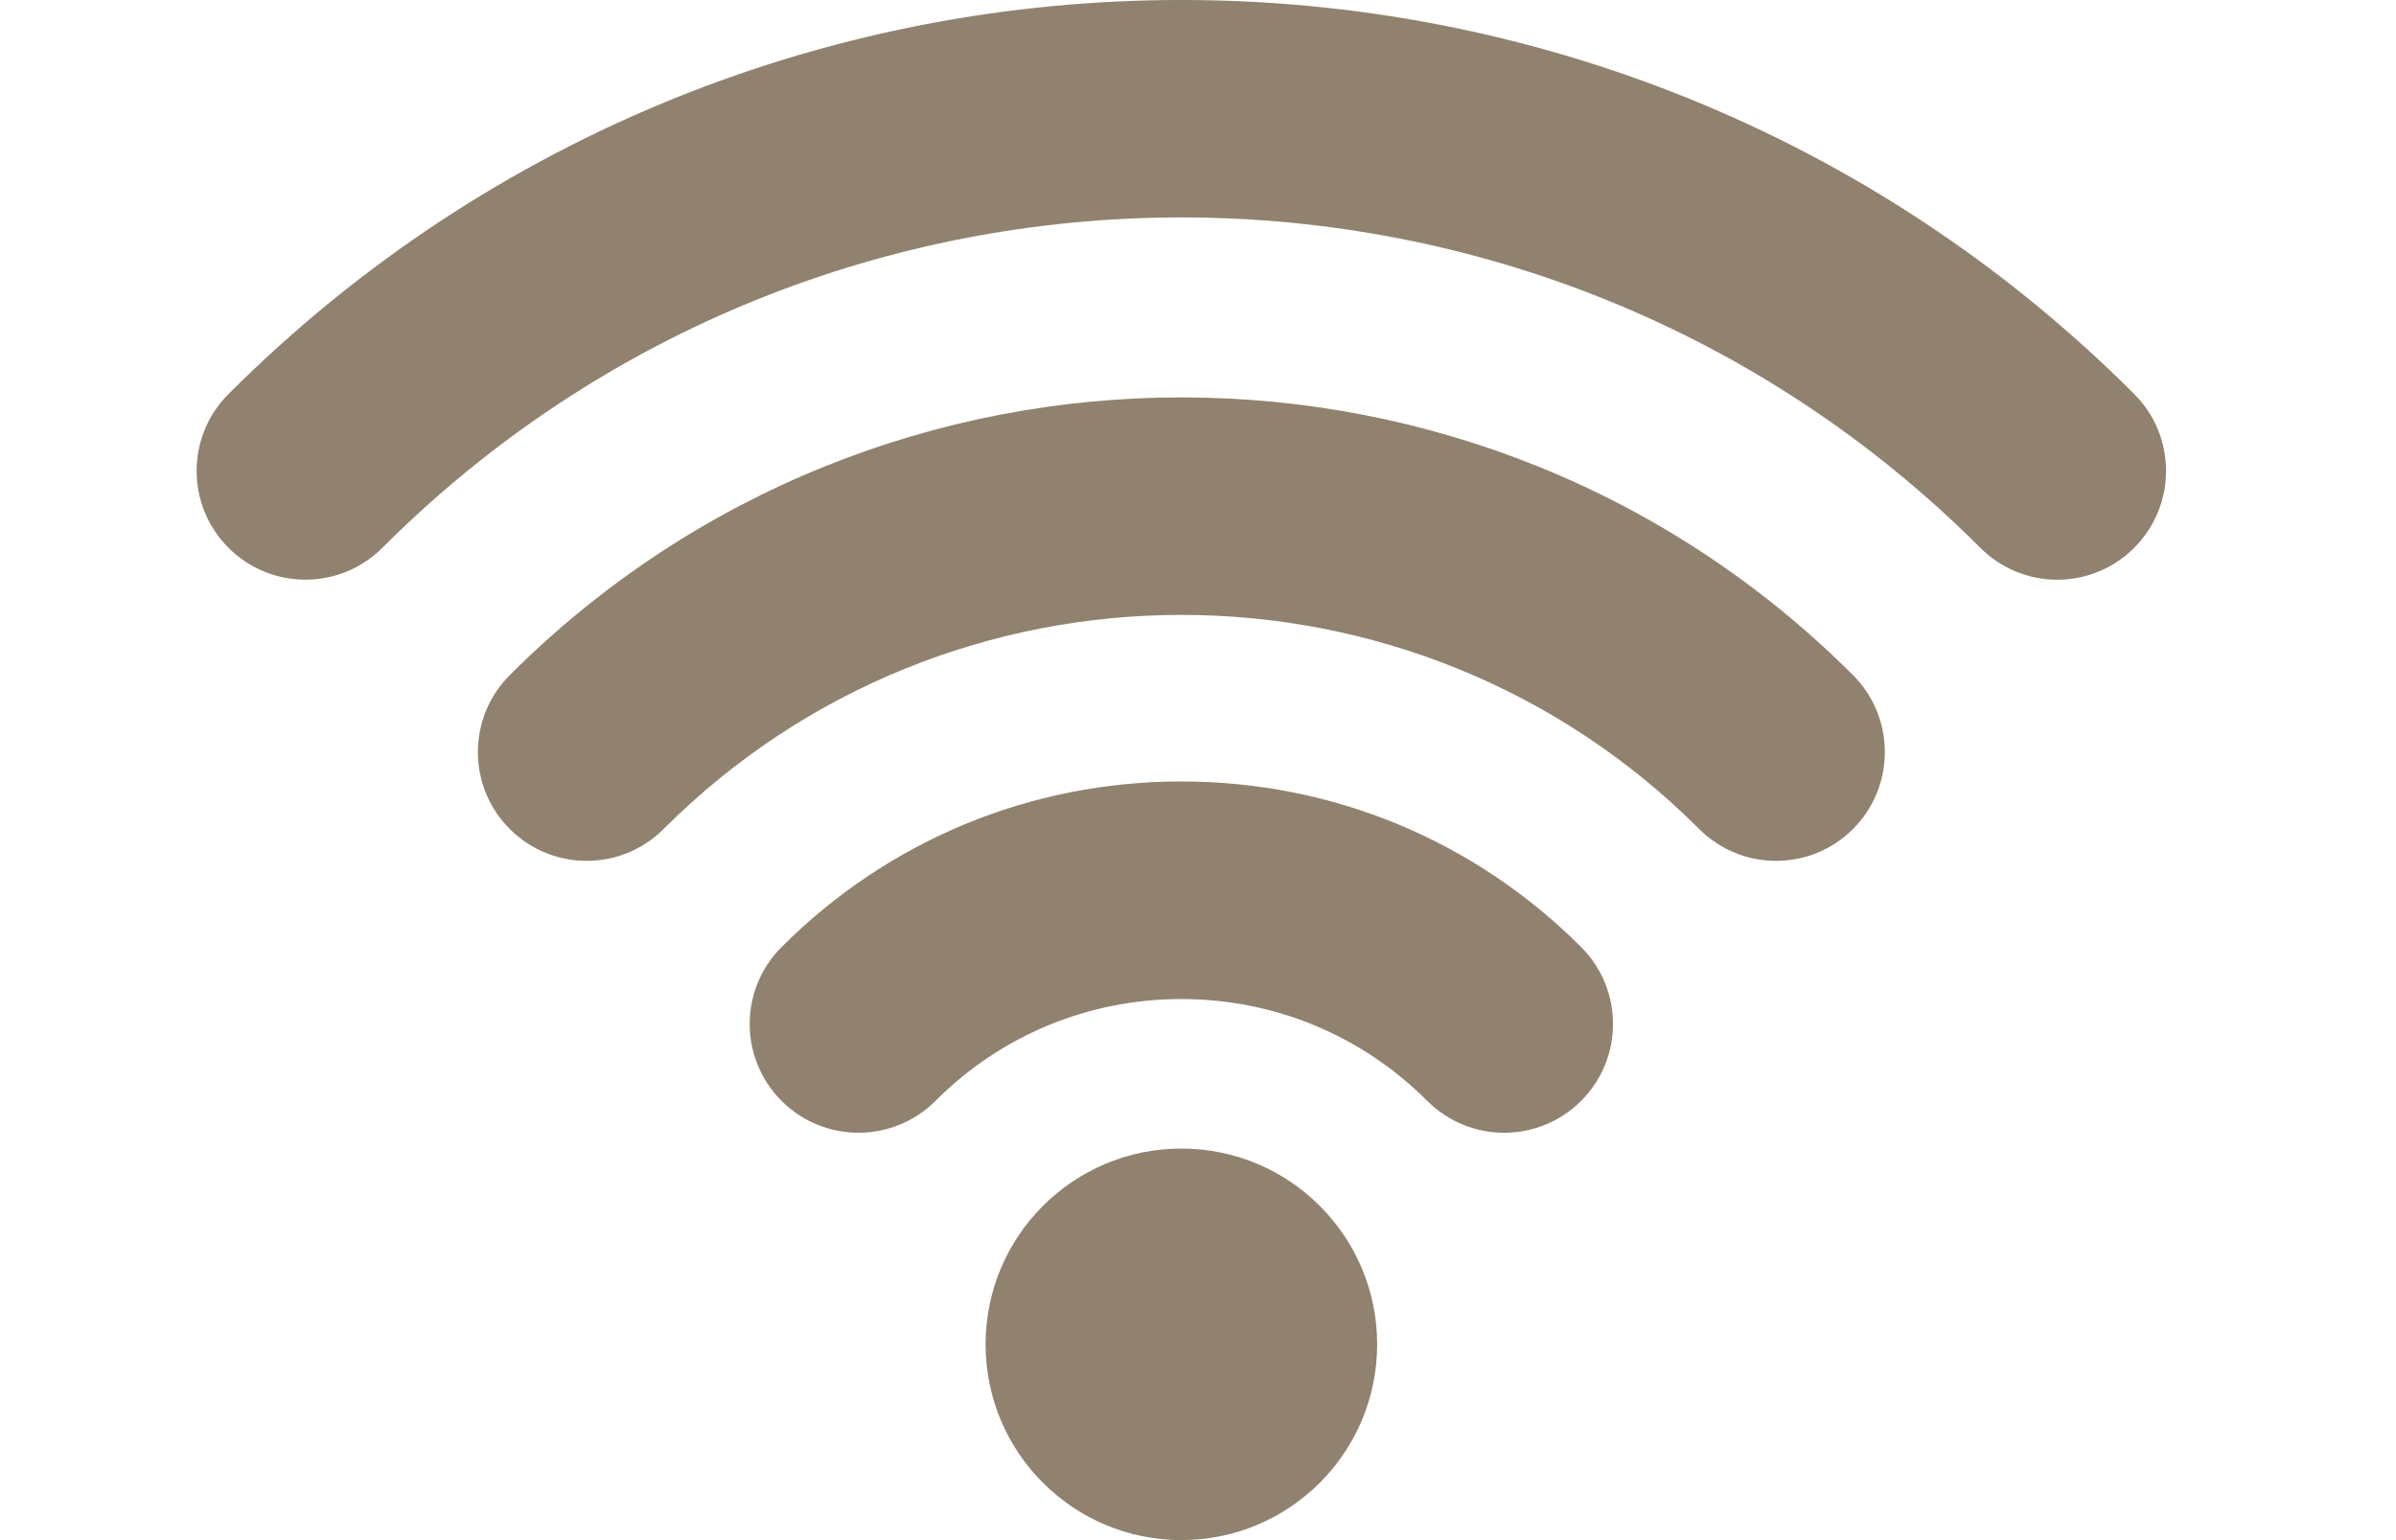
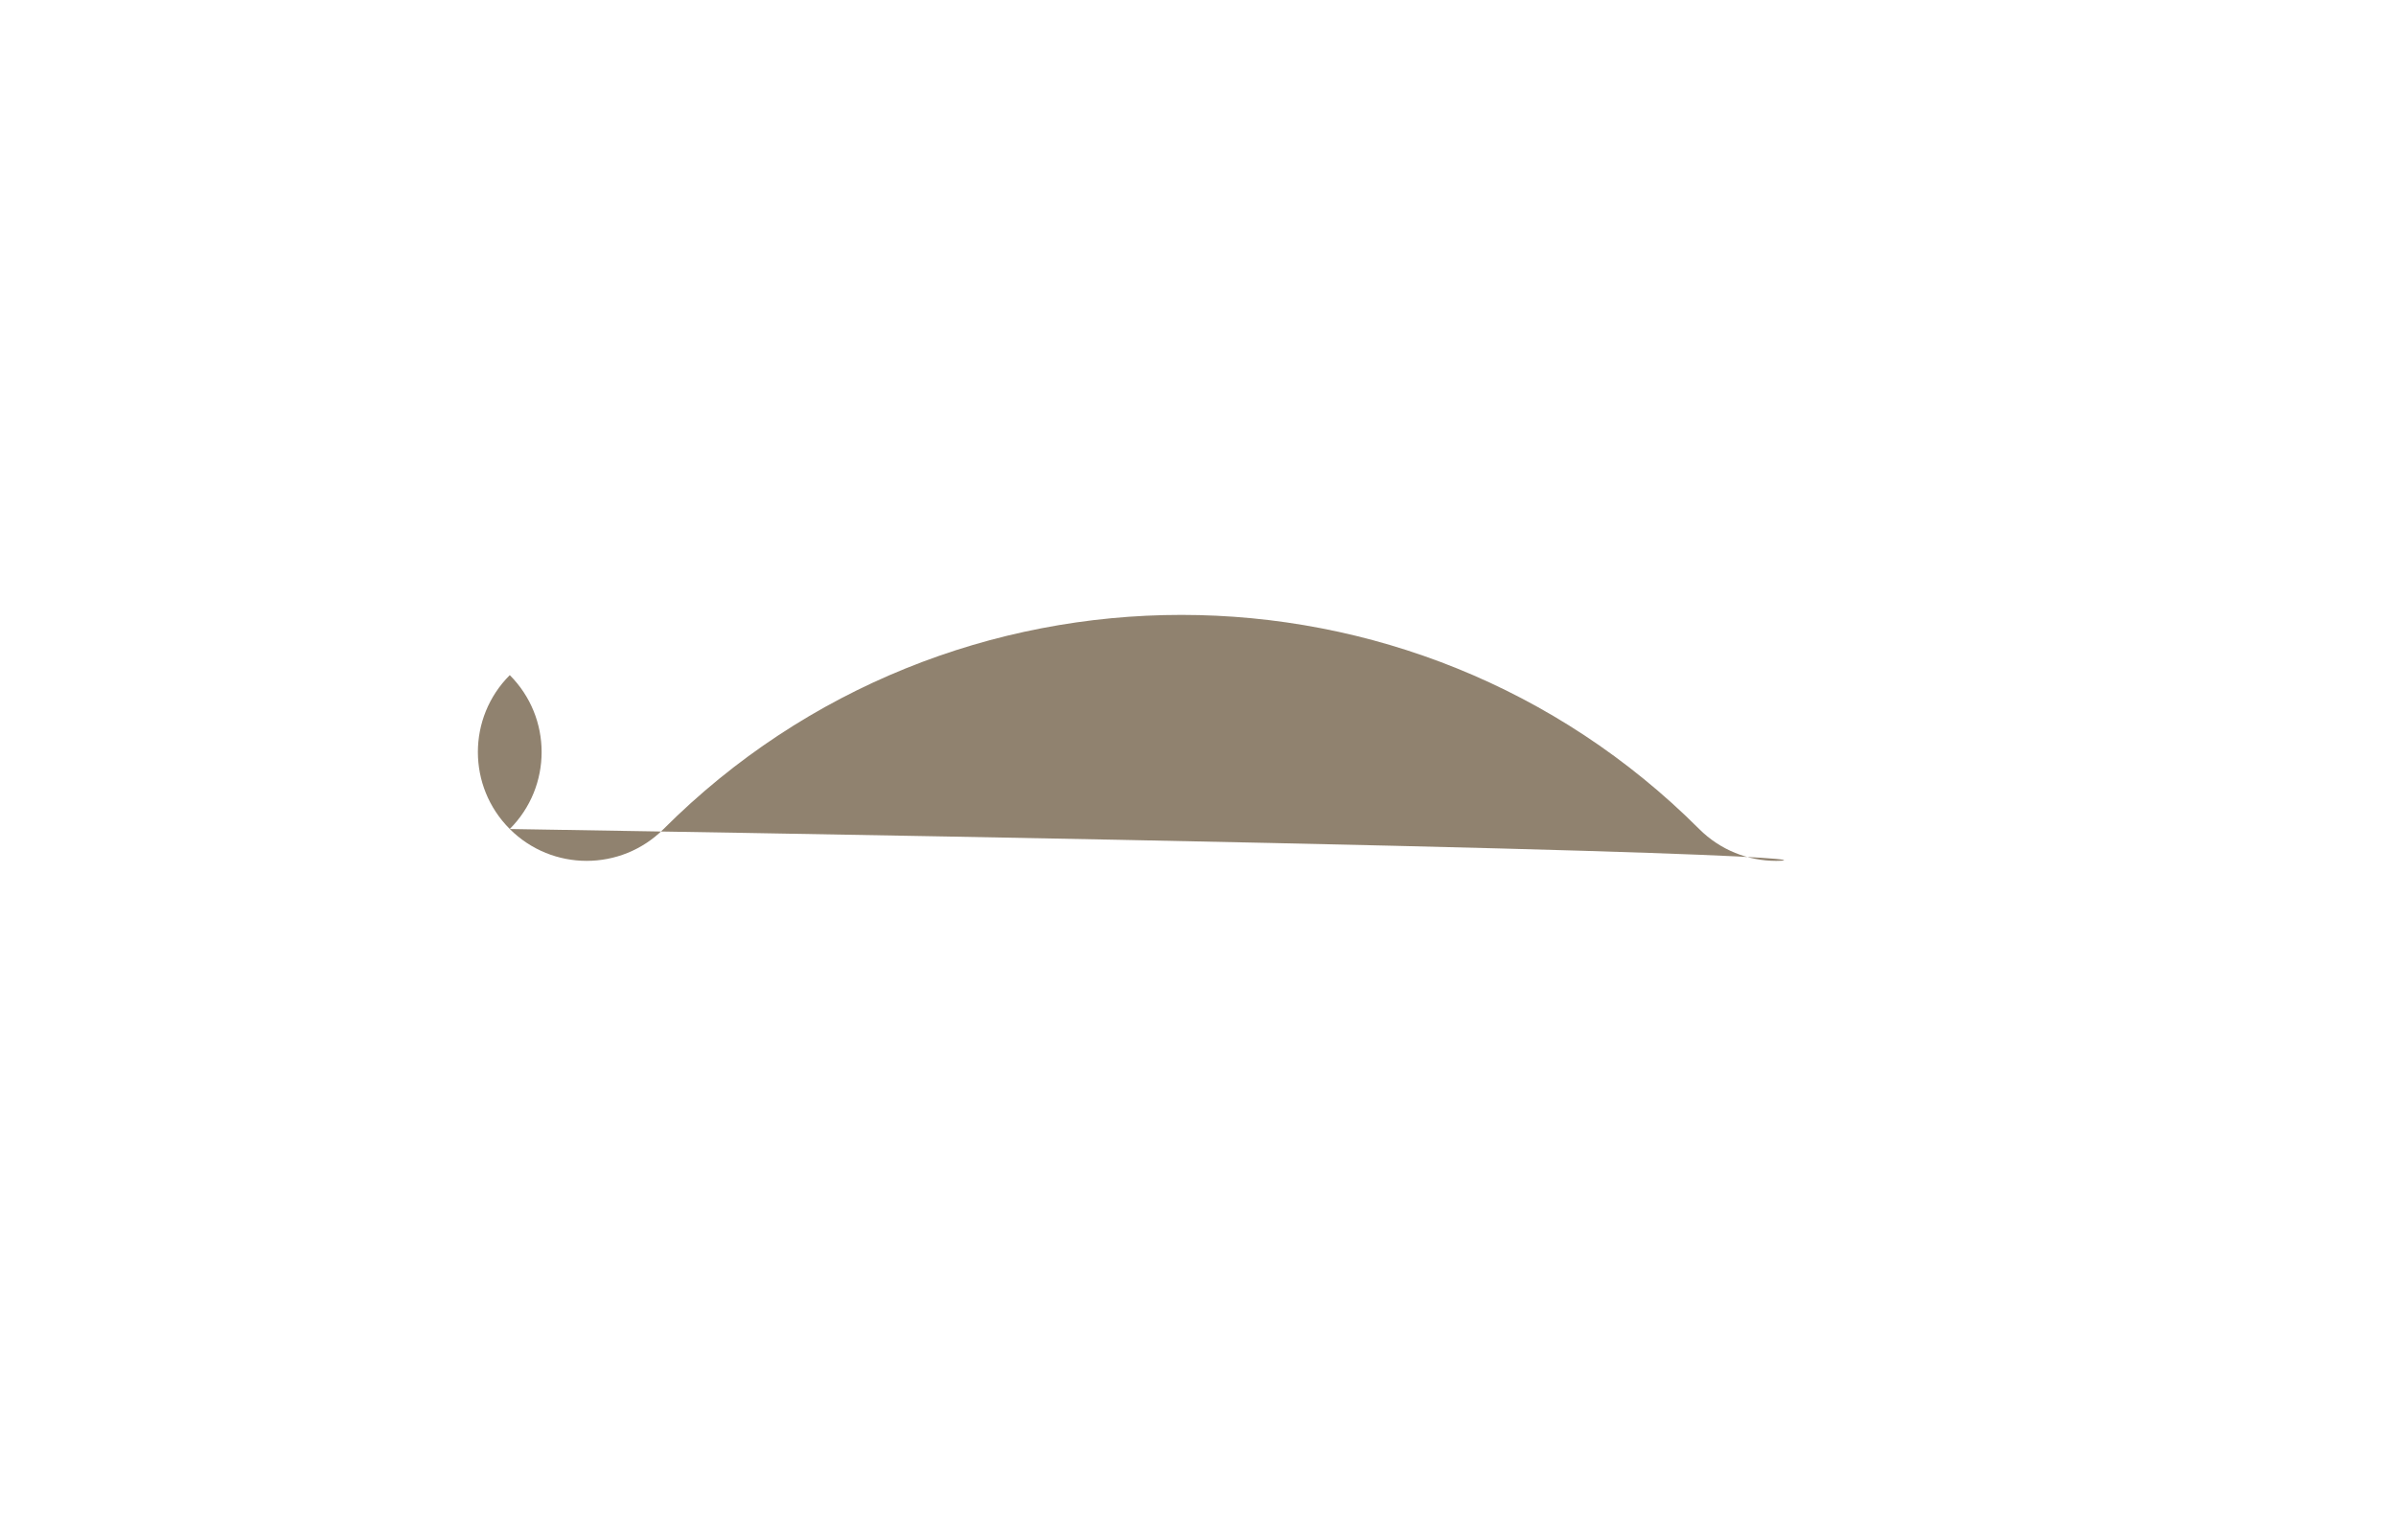
<svg xmlns="http://www.w3.org/2000/svg" version="1.1" id="レイヤー_1" x="0px" y="0px" width="70px" height="45px" viewBox="0 0 70 45" enable-background="new 0 0 70 45" xml:space="preserve">
  <g>
-     <path fill="#90826F" d="M51.889,25.153c-0.813,0-1.627-0.311-2.247-0.931c-8.342-8.341-21.914-8.341-30.255,0   c-1.241,1.241-3.254,1.241-4.494,0c-1.242-1.242-1.242-3.254,0-4.496c10.819-10.82,28.424-10.82,39.243,0   c1.241,1.242,1.241,3.253,0,4.496C53.517,24.843,52.702,25.153,51.889,25.153z" />
-     <path fill="#90826F" d="M43.945,33.097c-0.812,0-1.627-0.311-2.247-0.931c-1.919-1.919-4.471-2.976-7.184-2.976   c-2.714,0-5.266,1.057-7.185,2.976c-1.242,1.241-3.253,1.24-4.495,0.001c-1.242-1.242-1.242-3.255,0-4.496   c3.119-3.12,7.268-4.838,11.68-4.838c4.412,0,8.559,1.718,11.679,4.838c1.242,1.241,1.242,3.254,0,4.495   C45.573,32.786,44.759,33.097,43.945,33.097z" />
-     <circle fill="#90826F" cx="34.514" cy="39.279" r="5.72" />
-     <path fill="#90826F" d="M60.104,16.938c-0.813,0-1.627-0.311-2.248-0.932c-12.871-12.871-33.814-12.871-46.686,0   c-1.241,1.241-3.254,1.241-4.494,0c-1.242-1.241-1.242-3.253,0-4.494c15.348-15.35,40.326-15.35,55.675,0   c1.241,1.241,1.241,3.253,0,4.494C61.73,16.627,60.918,16.938,60.104,16.938z" />
+     <path fill="#90826F" d="M51.889,25.153c-0.813,0-1.627-0.311-2.247-0.931c-8.342-8.341-21.914-8.341-30.255,0   c-1.241,1.241-3.254,1.241-4.494,0c-1.242-1.242-1.242-3.254,0-4.496c1.241,1.242,1.241,3.253,0,4.496C53.517,24.843,52.702,25.153,51.889,25.153z" />
  </g>
</svg>